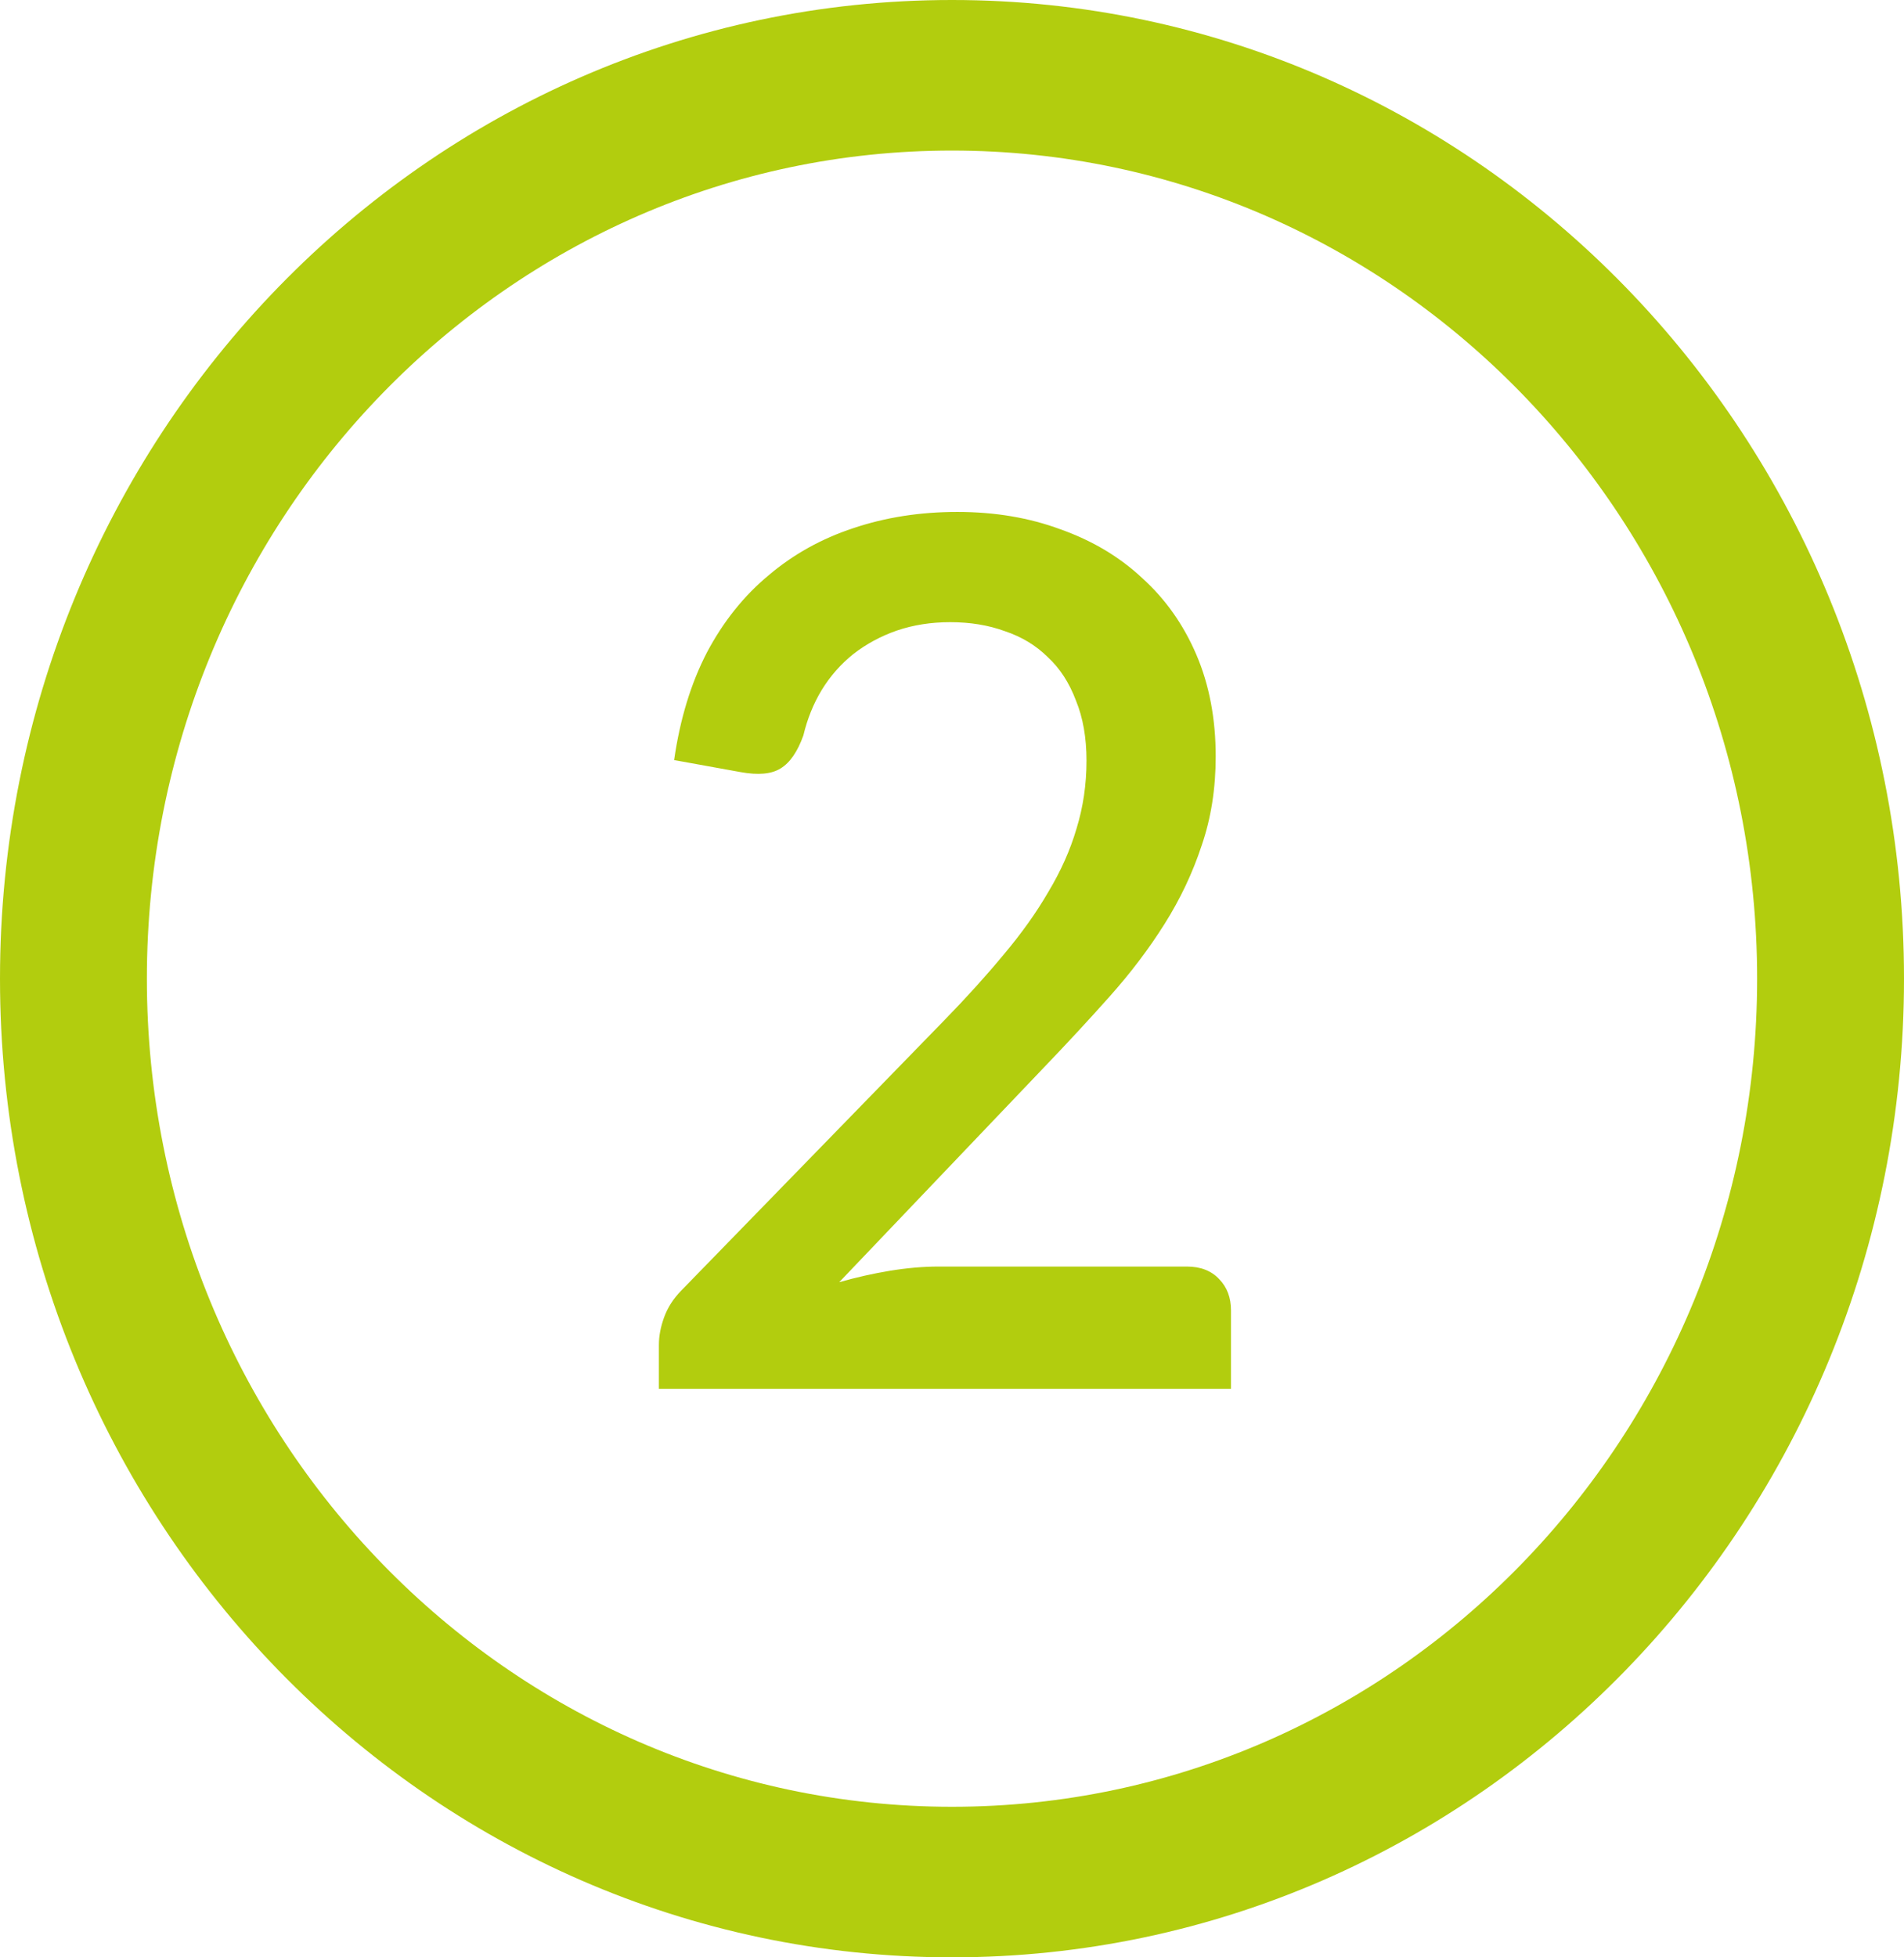
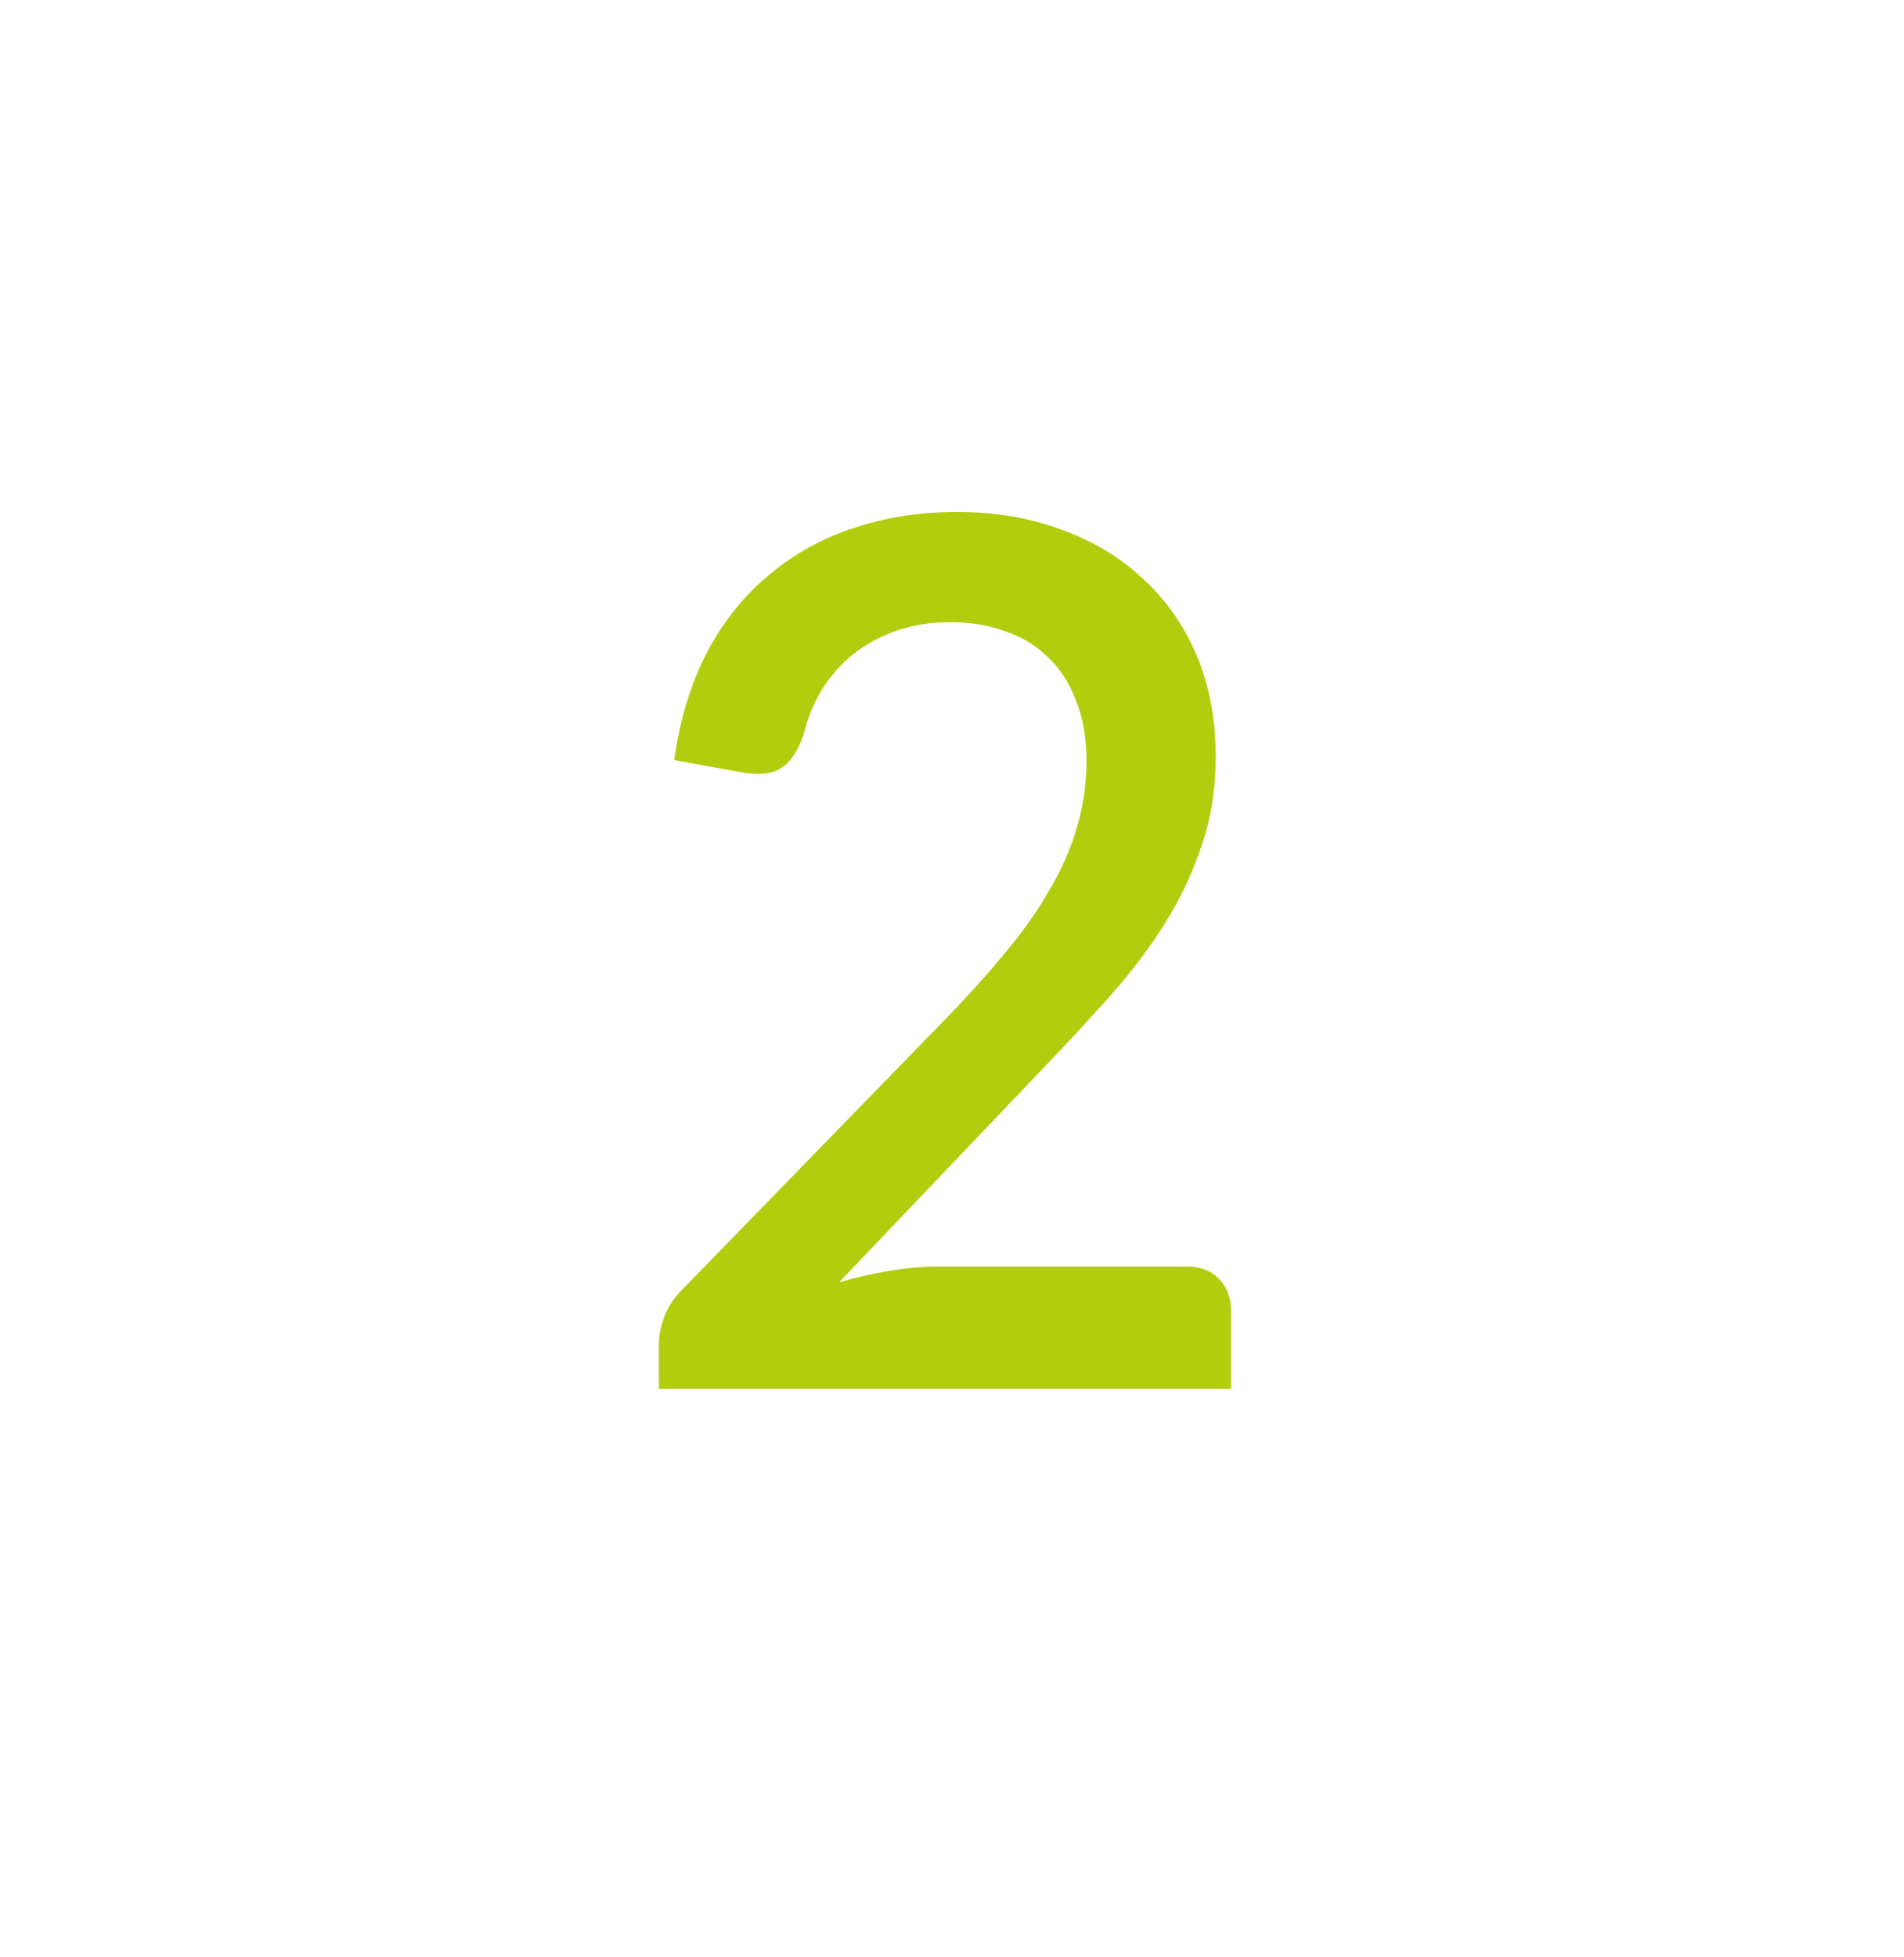
<svg xmlns="http://www.w3.org/2000/svg" width="36" height="37" viewBox="0 0 36 37" fill="none">
  <path d="M22.442 23.942C22.701 23.942 22.905 24.022 23.053 24.181C23.201 24.333 23.275 24.53 23.275 24.773V26.253H12.458V25.422C12.458 25.255 12.491 25.081 12.558 24.898C12.624 24.716 12.732 24.549 12.88 24.397L17.855 19.286C18.277 18.853 18.651 18.439 18.977 18.045C19.31 17.65 19.592 17.256 19.821 16.861C20.058 16.466 20.236 16.068 20.354 15.665C20.48 15.256 20.543 14.827 20.543 14.379C20.543 13.946 20.477 13.567 20.343 13.241C20.217 12.906 20.04 12.633 19.81 12.421C19.588 12.201 19.318 12.037 18.999 11.931C18.688 11.817 18.344 11.761 17.966 11.761C17.604 11.761 17.267 11.814 16.956 11.92C16.652 12.026 16.378 12.174 16.134 12.364C15.897 12.554 15.697 12.781 15.534 13.047C15.379 13.305 15.264 13.59 15.19 13.901C15.079 14.212 14.934 14.421 14.757 14.527C14.586 14.633 14.335 14.656 14.001 14.595L12.746 14.368C12.857 13.593 13.065 12.914 13.368 12.33C13.679 11.745 14.068 11.26 14.535 10.873C15.001 10.478 15.534 10.182 16.134 9.984C16.741 9.78 17.396 9.677 18.1 9.677C18.811 9.677 19.462 9.787 20.054 10.007C20.654 10.22 21.169 10.527 21.598 10.929C22.035 11.324 22.376 11.806 22.62 12.375C22.864 12.944 22.986 13.586 22.986 14.299C22.986 14.906 22.898 15.468 22.72 15.984C22.55 16.5 22.316 16.994 22.02 17.464C21.724 17.935 21.376 18.394 20.976 18.842C20.584 19.282 20.169 19.73 19.732 20.185L15.867 24.238C16.186 24.147 16.504 24.075 16.823 24.022C17.148 23.969 17.456 23.942 17.744 23.942H22.442Z" fill="#B2CD0E" />
-   <path fill-rule="evenodd" clip-rule="evenodd" d="M18 2.846C9.596 2.846 2.777 9.851 2.777 18.5C2.777 27.149 9.596 34.154 18 34.154C26.404 34.154 33.223 27.149 33.223 18.5C33.223 9.851 26.404 2.846 18 2.846ZM0 18.5C0 8.287 8.055 0 18 0C27.945 0 36 8.287 36 18.5C36 28.713 27.945 37 18 37C8.055 37 0 28.713 0 18.5Z" fill="#B2CD0E" />
</svg>